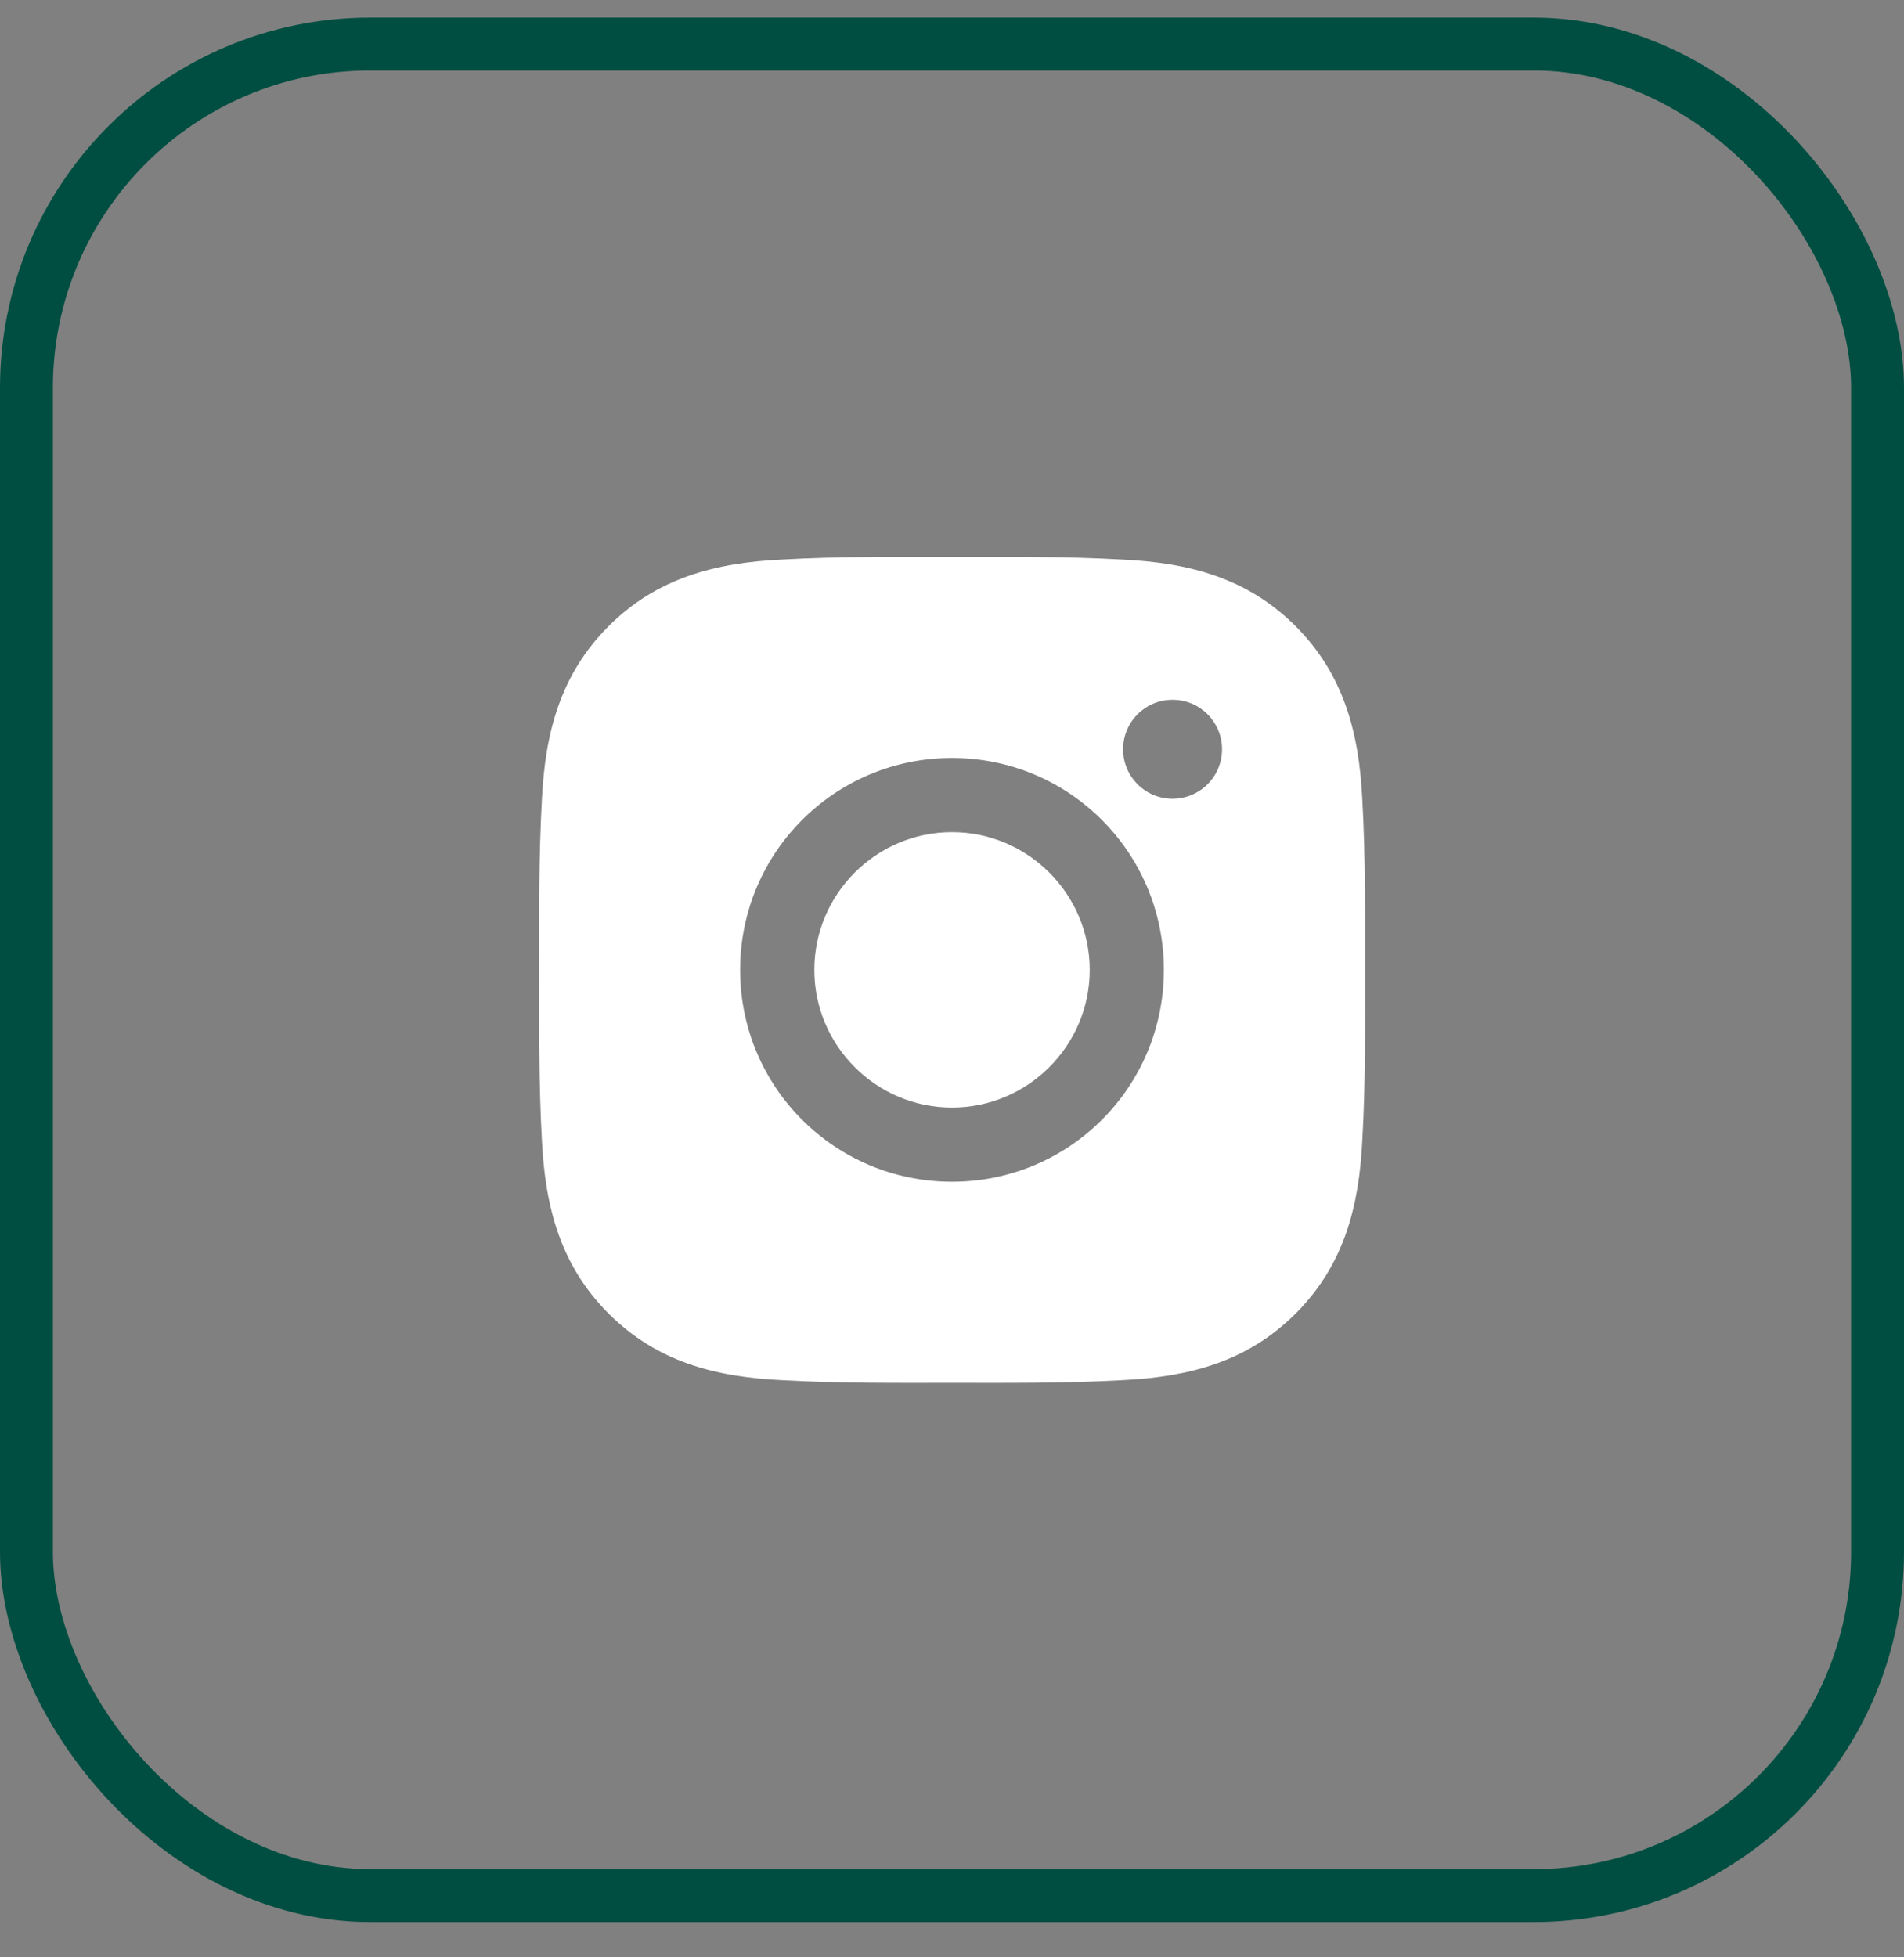
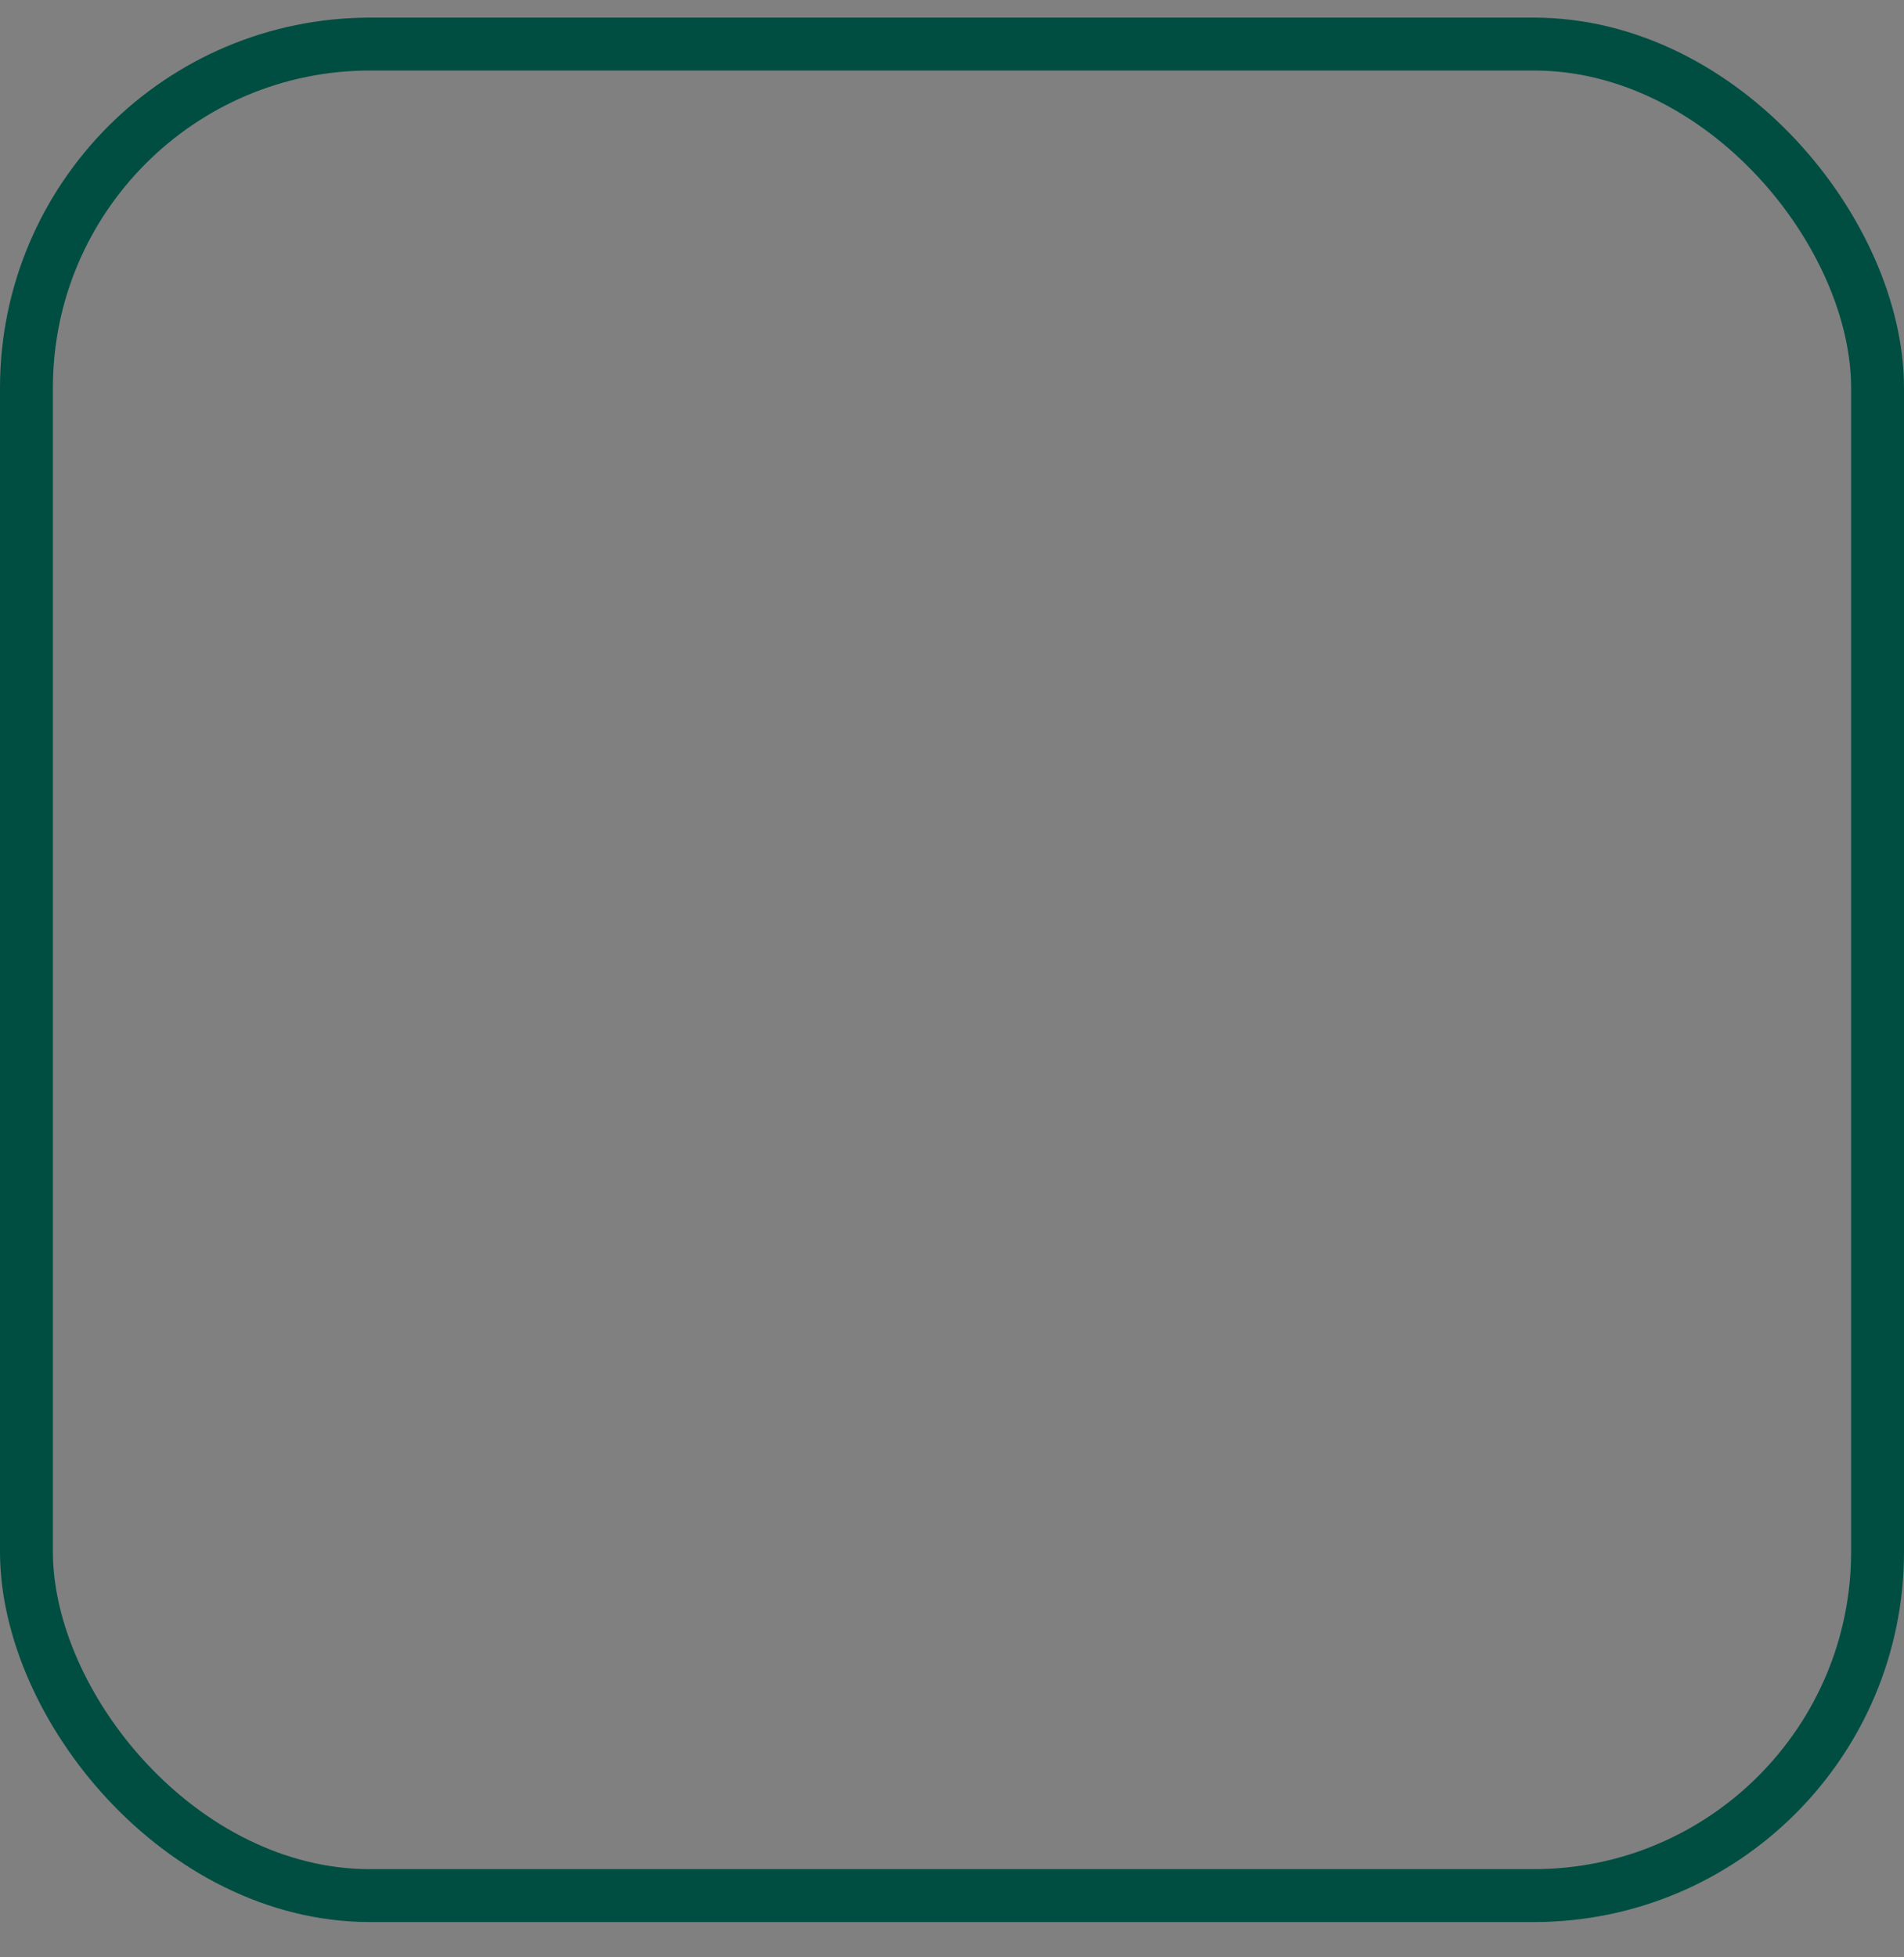
<svg xmlns="http://www.w3.org/2000/svg" width="36" height="37" viewBox="0 0 36 37" fill="none">
  <rect x="0" y="0" width="36" height="37" fill="#808080" stroke="none" />
-   <path d="M18 15.73C16.567 15.73 15.397 16.9 15.397 18.334C15.397 19.767 16.567 20.937 18 20.937C19.434 20.937 20.604 19.767 20.604 18.334C20.604 16.9 19.434 15.73 18 15.73ZM25.809 18.334C25.809 17.256 25.819 16.187 25.758 15.111C25.697 13.861 25.412 12.752 24.498 11.838C23.582 10.921 22.475 10.638 21.225 10.578C20.147 10.517 19.078 10.527 18.002 10.527C16.924 10.527 15.856 10.517 14.779 10.578C13.529 10.638 12.42 10.923 11.506 11.838C10.59 12.754 10.307 13.861 10.246 15.111C10.186 16.189 10.195 17.257 10.195 18.334C10.195 19.41 10.186 20.48 10.246 21.556C10.307 22.806 10.592 23.916 11.506 24.83C12.422 25.746 13.529 26.029 14.779 26.089C15.857 26.15 16.926 26.14 18.002 26.14C19.08 26.14 20.148 26.15 21.225 26.089C22.475 26.029 23.584 25.744 24.498 24.83C25.414 23.914 25.697 22.806 25.758 21.556C25.82 20.48 25.809 19.412 25.809 18.334ZM18 22.339C15.783 22.339 13.994 20.55 13.994 18.334C13.994 16.117 15.783 14.328 18 14.328C20.217 14.328 22.006 16.117 22.006 18.334C22.006 20.55 20.217 22.339 18 22.339ZM22.17 15.099C21.652 15.099 21.235 14.681 21.235 14.164C21.235 13.646 21.652 13.228 22.17 13.228C22.688 13.228 23.106 13.646 23.106 14.164C23.106 14.287 23.082 14.408 23.035 14.522C22.988 14.635 22.919 14.739 22.832 14.825C22.745 14.912 22.642 14.981 22.528 15.028C22.415 15.075 22.293 15.099 22.17 15.099Z" fill="white" />
  <rect x="0.5" y="0.833" width="35" height="35" rx="6.5" stroke="#004E41" />
</svg>